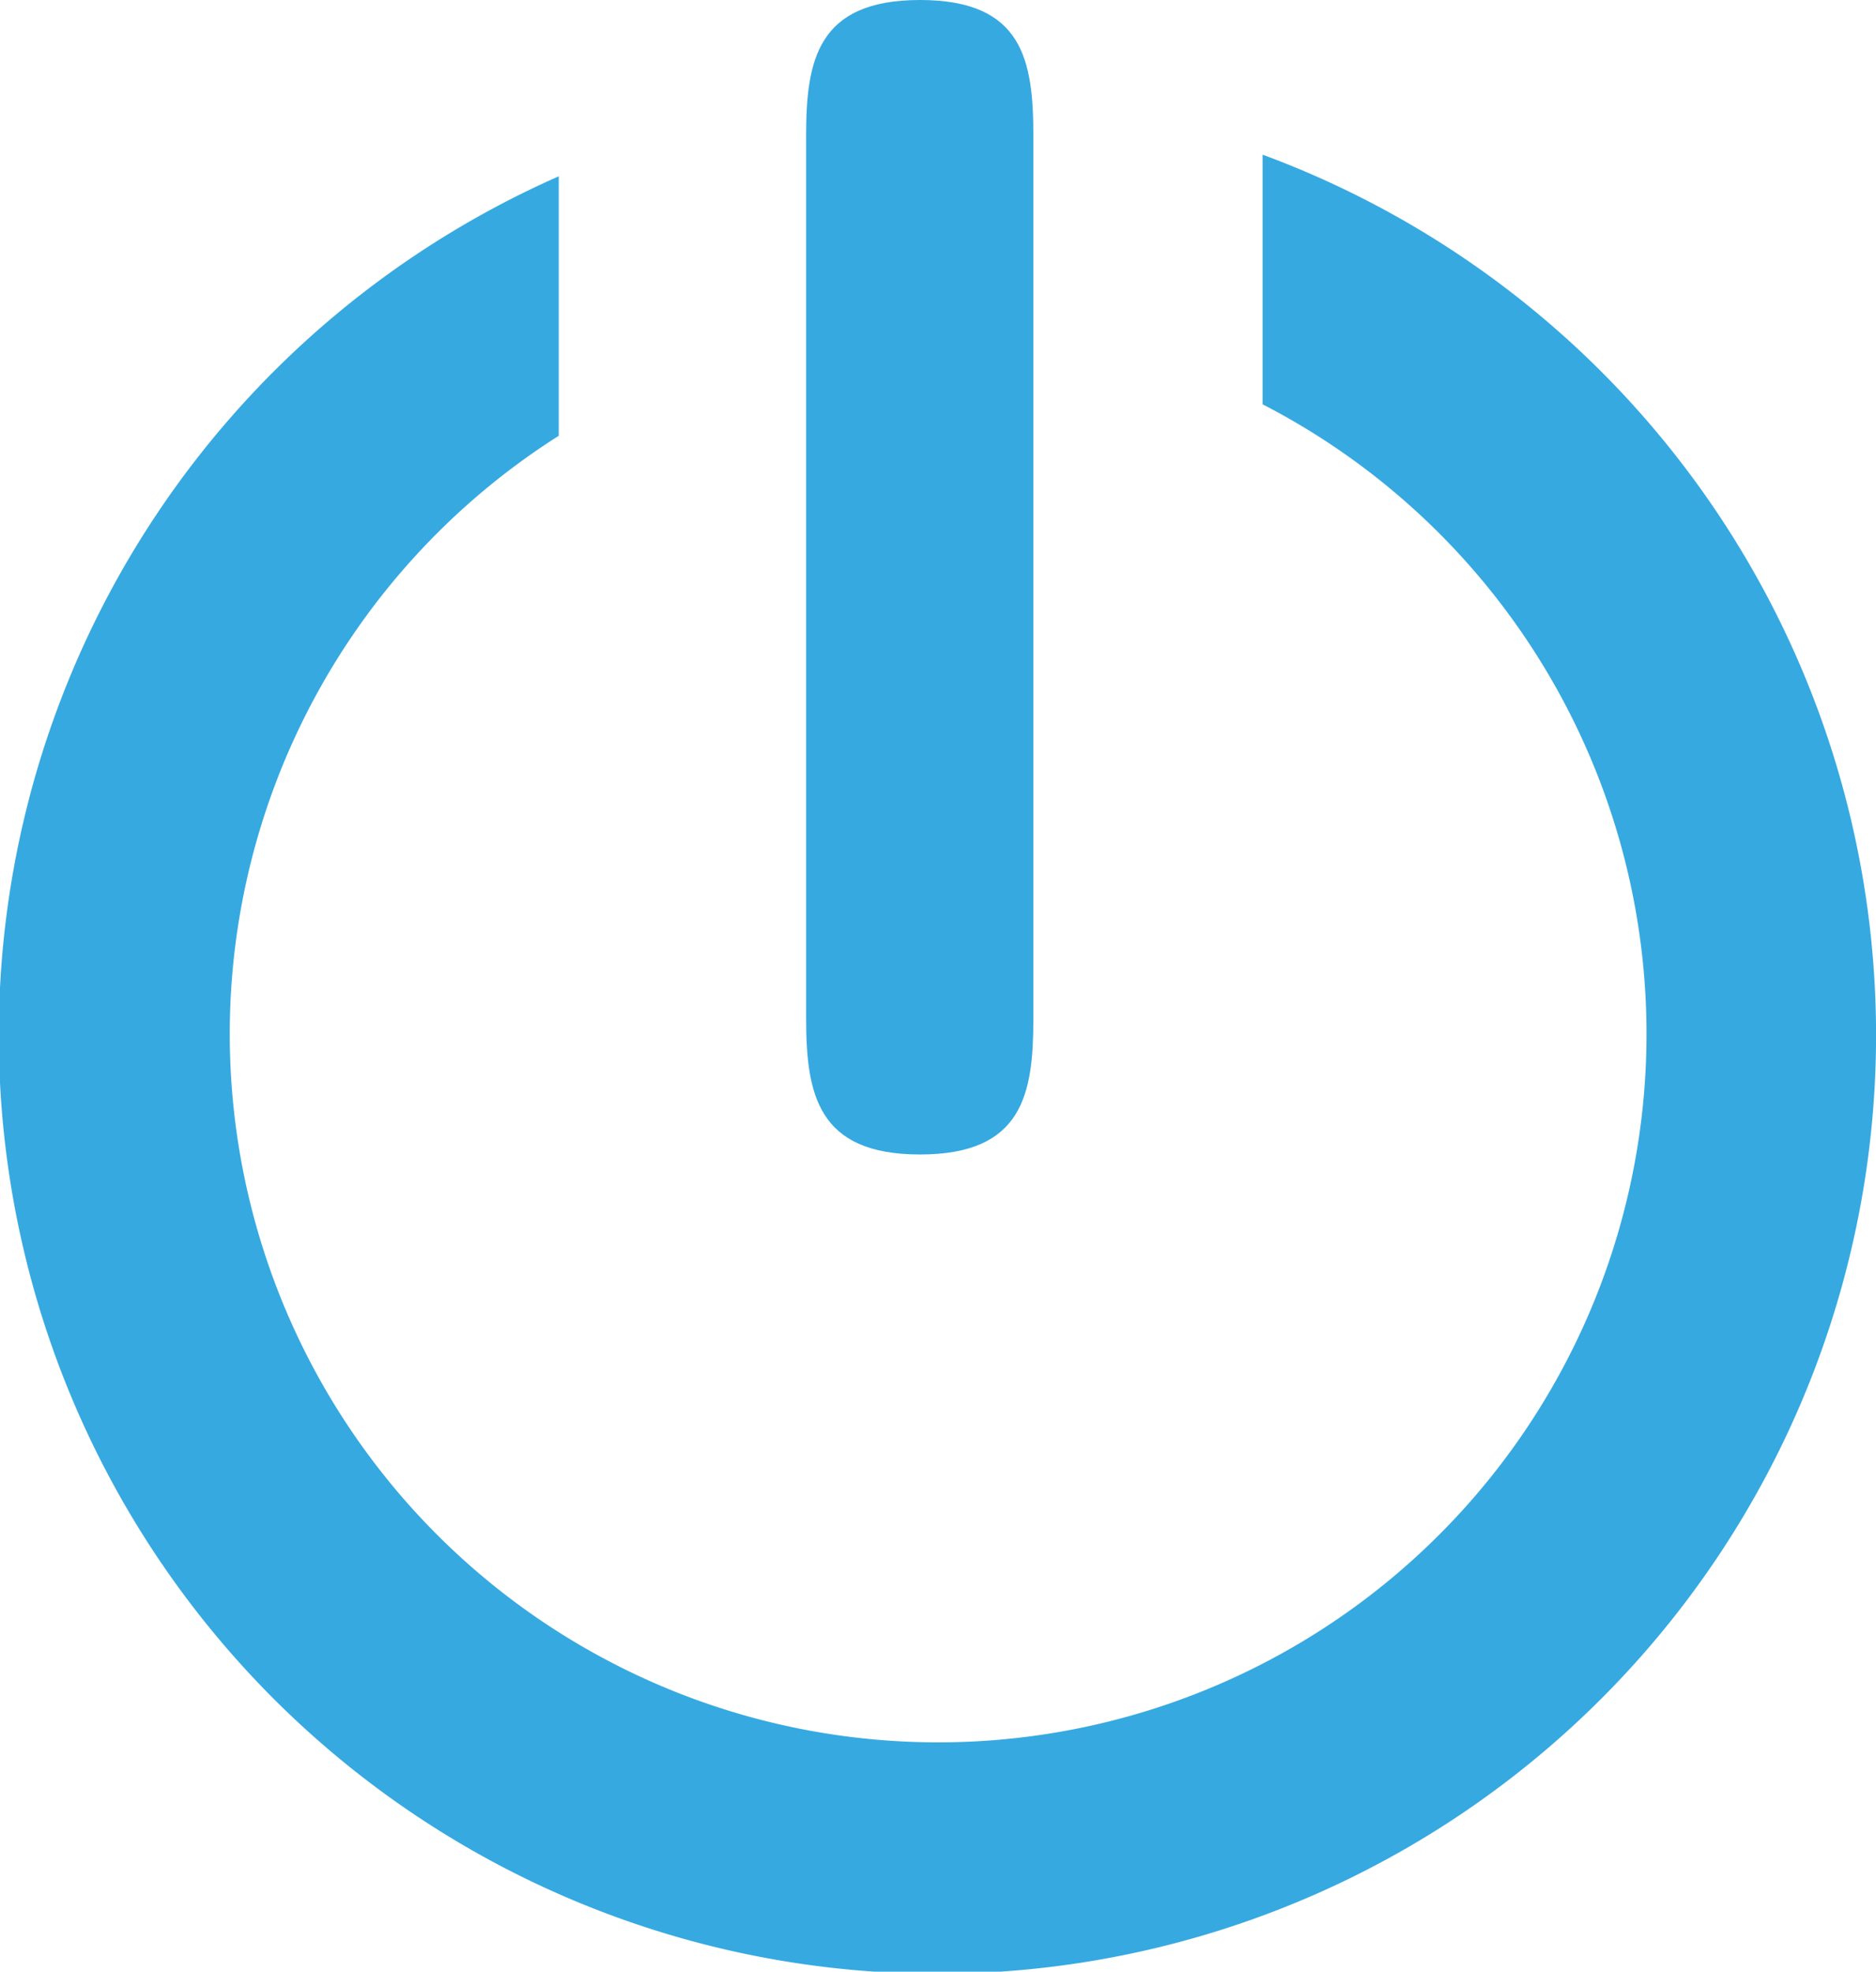
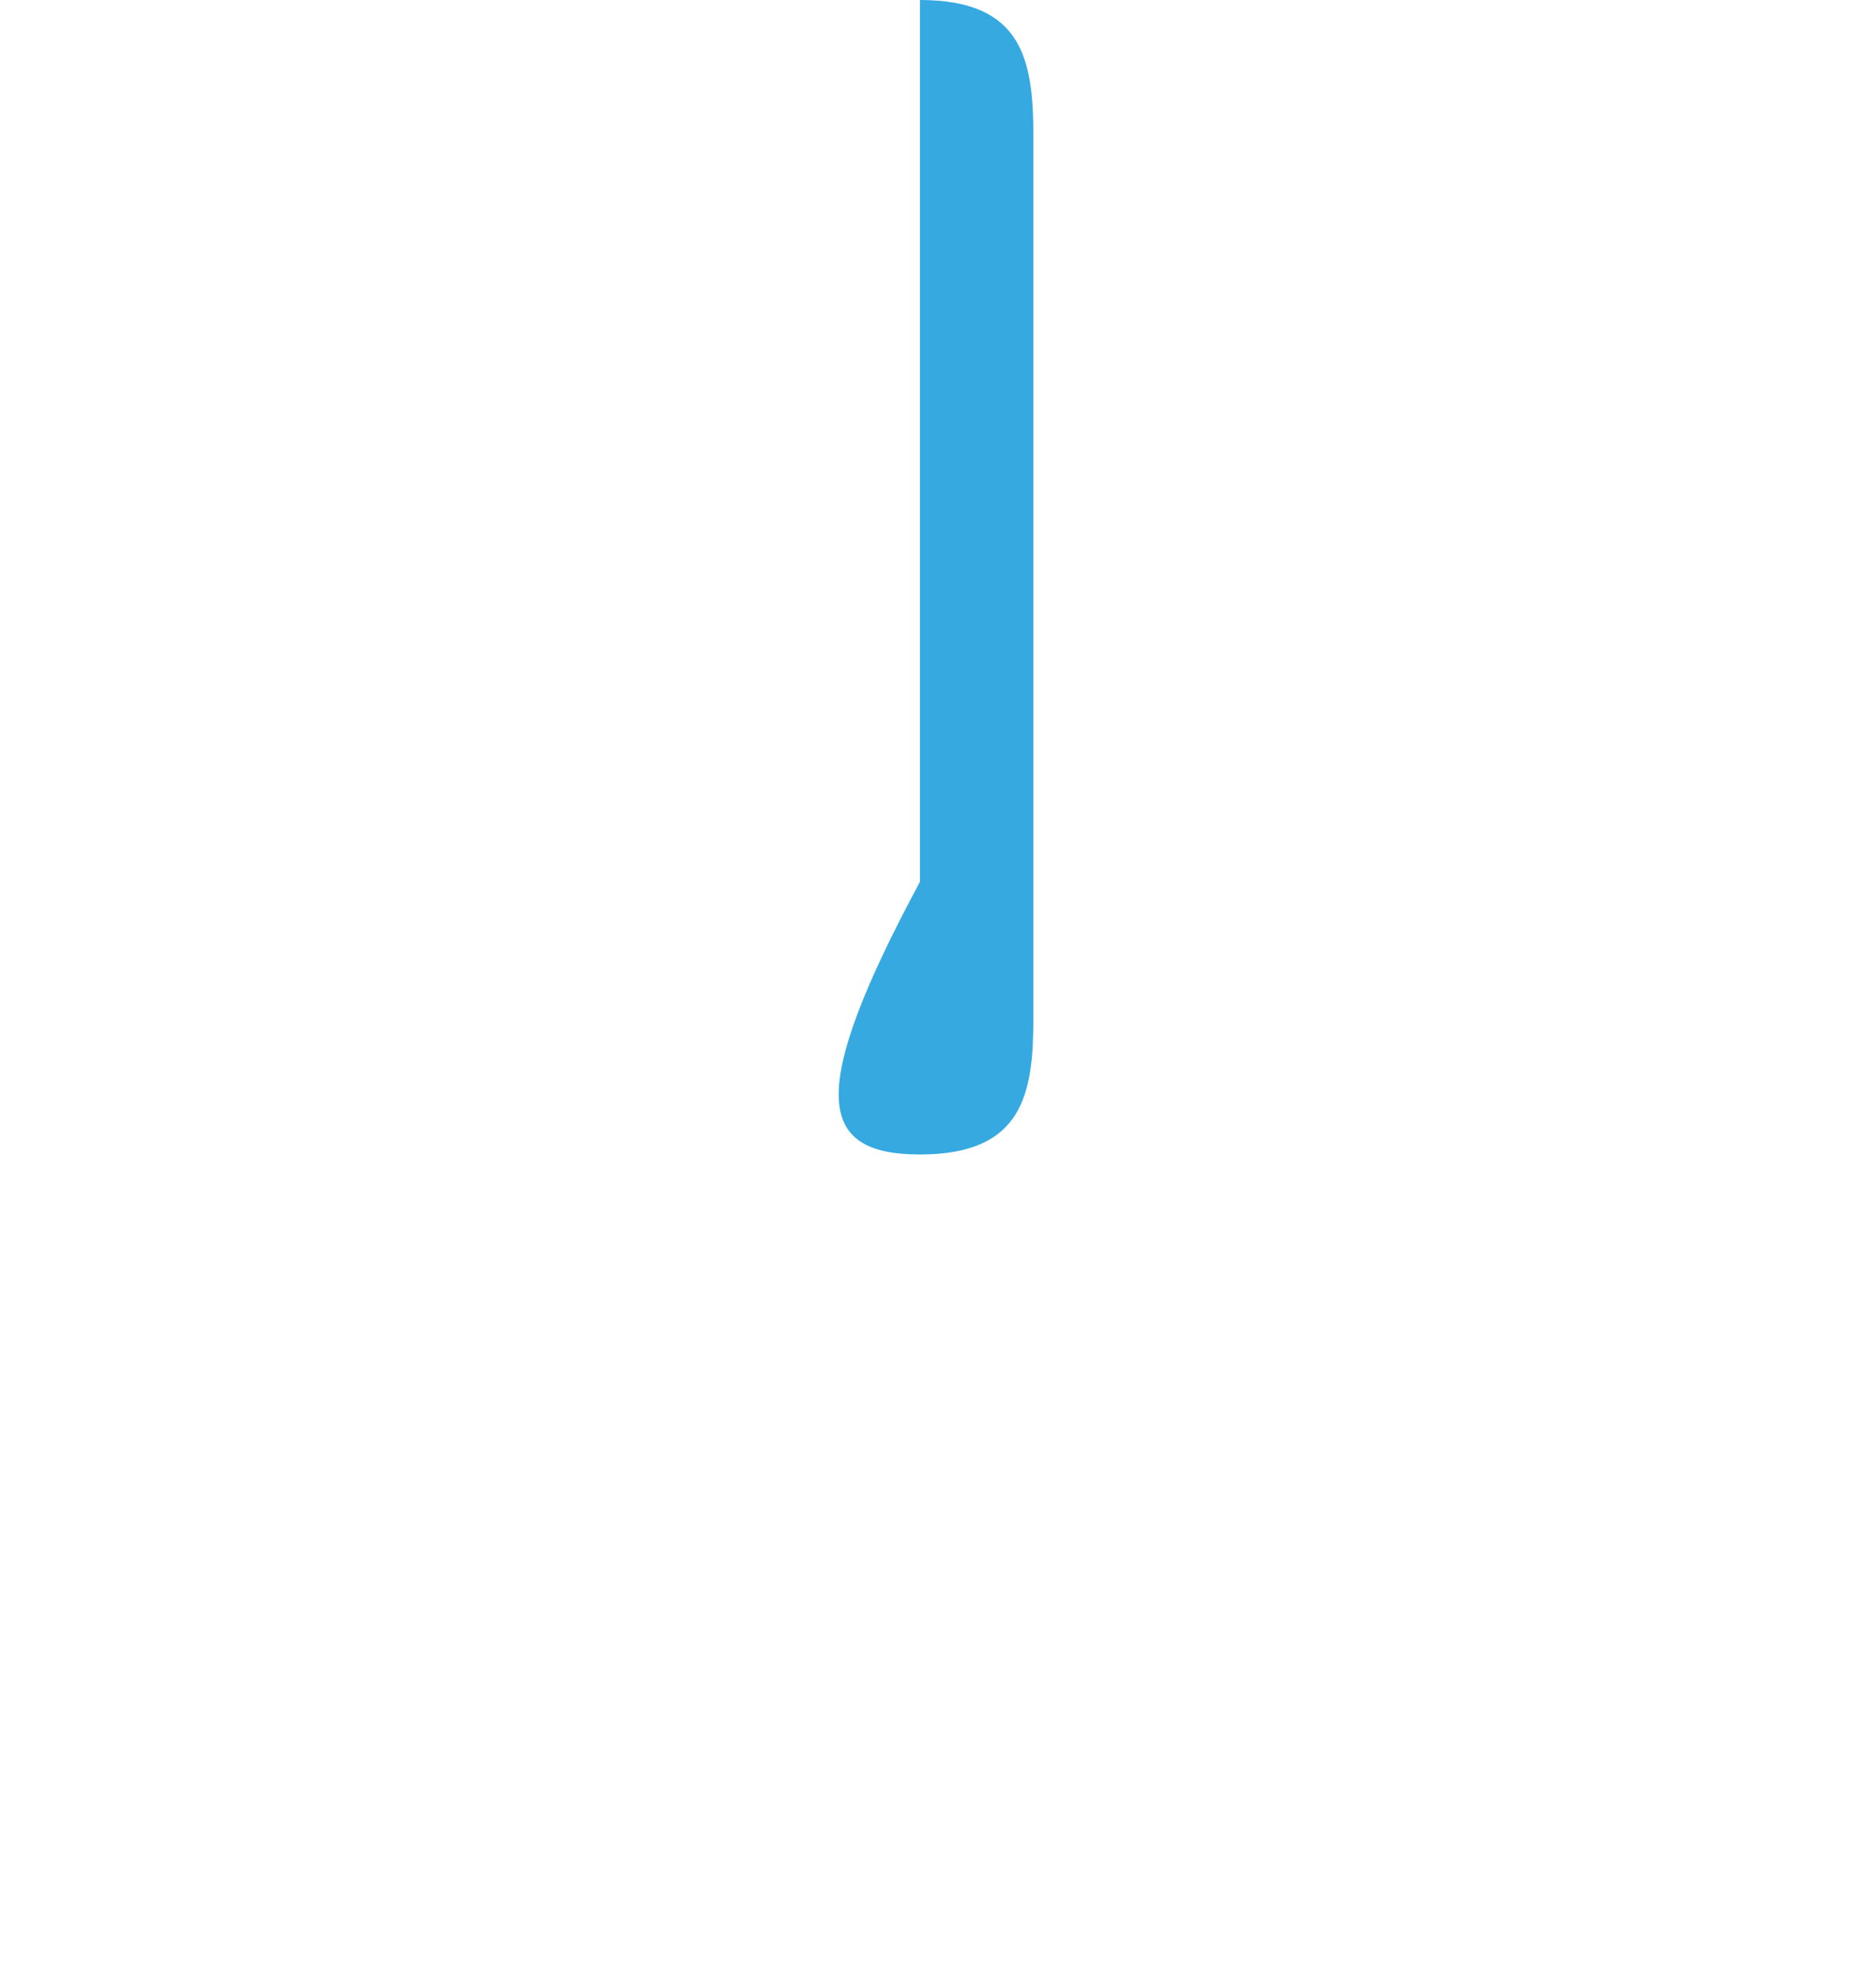
<svg xmlns="http://www.w3.org/2000/svg" viewBox="0 0 74.47 78.27">
  <defs>
    <style>.cls-1{fill:#36a9e1;}</style>
  </defs>
  <g id="Layer_2" data-name="Layer 2">
    <g id="Layer_1-2" data-name="Layer 1">
-       <path class="cls-1" d="M50.12,6.12v9.93A28.12,28.12,0,1,1,22.18,17.3V7a37.26,37.26,0,1,0,27.94-.86Z" />
-       <path class="cls-1" d="M36.52,45.83c4.09,0,4.5-2.41,4.5-5.39V5.4c0-3-.41-5.4-4.5-5.4S32,2.42,32,5.4v35C32,43.42,32.44,45.83,36.52,45.83Z" />
+       <path class="cls-1" d="M36.52,45.83c4.09,0,4.5-2.41,4.5-5.39V5.4c0-3-.41-5.4-4.5-5.4v35C32,43.42,32.44,45.83,36.52,45.83Z" />
    </g>
  </g>
</svg>